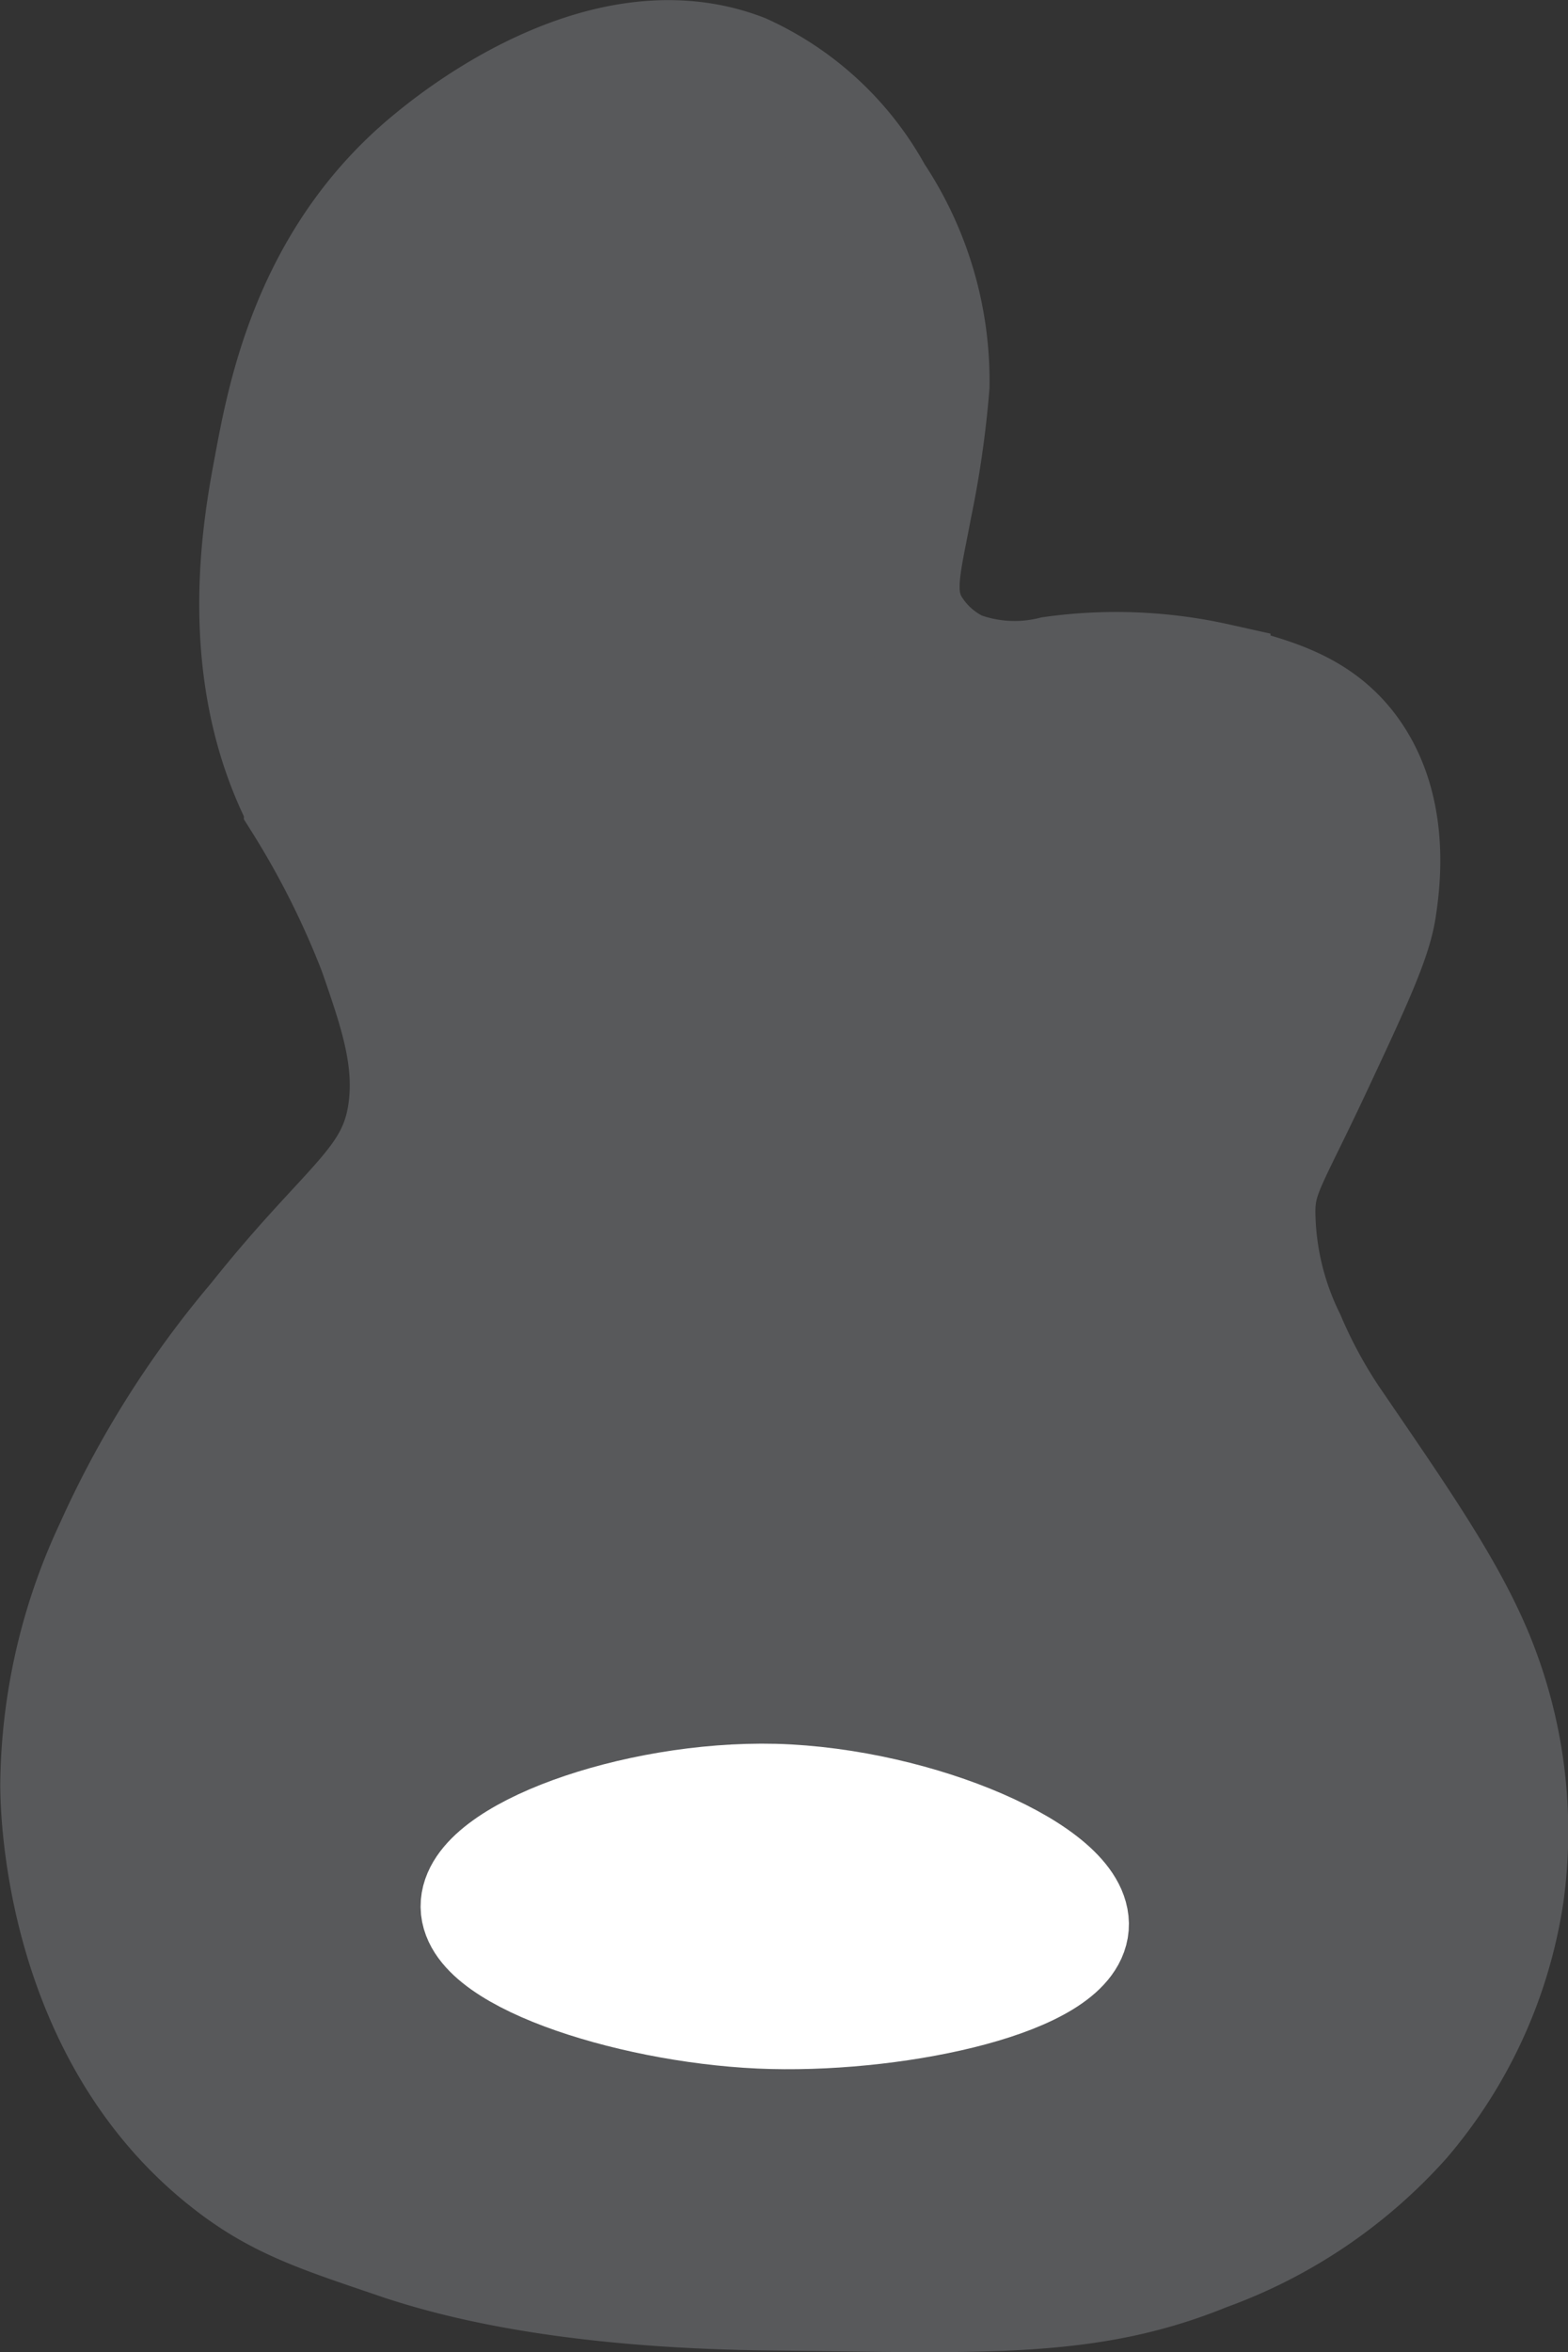
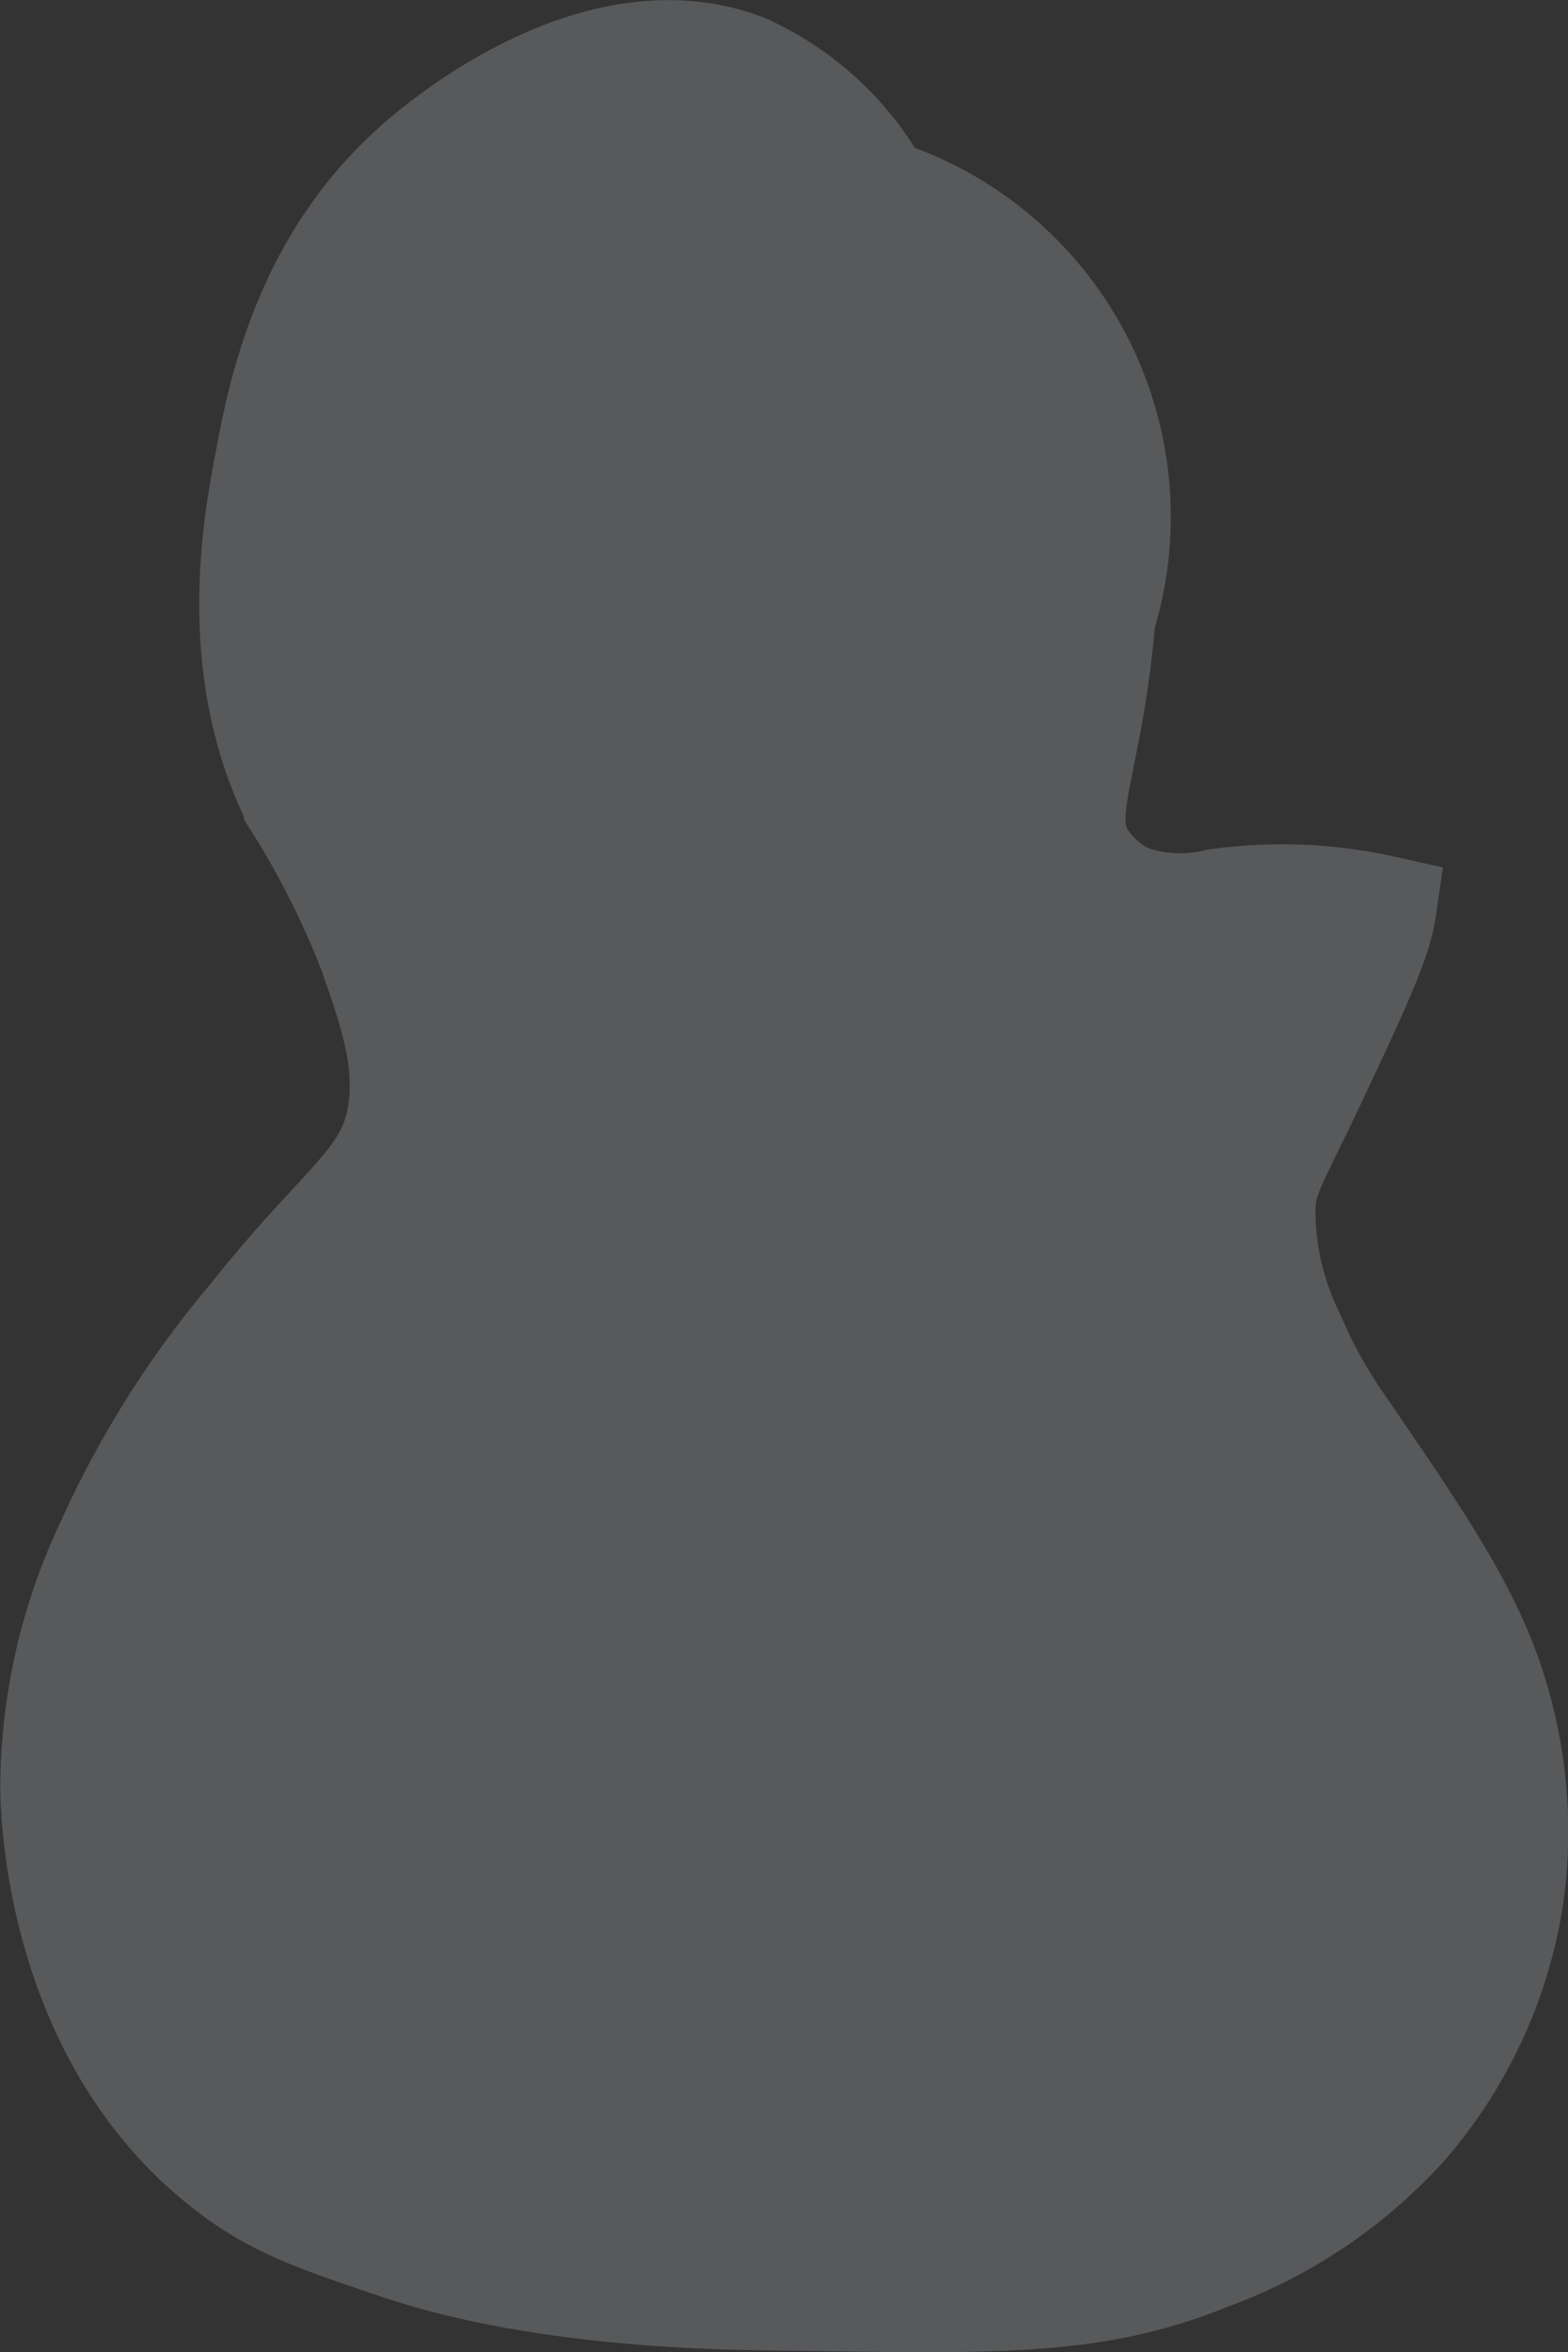
<svg xmlns="http://www.w3.org/2000/svg" viewBox="0 0 59.09 88.59">
  <rect x="0" y="0" width="59.09" height="88.59" fill="#333333" stroke="none" />
  <defs>
    <style>.cls-1{fill:#58595b;stroke:#58595b;}.cls-1,.cls-2{stroke-miterlimit:10;stroke-width:4px;}.cls-2{fill:#fff;stroke:#fff;}</style>
  </defs>
  <g id="Finished">
    <g id="Bass">
-       <path class="cls-1" d="M201.5,39.63a10.9,10.9,0,0,0-5.06-4.69c-5.47-2.11-11.28,2.78-12,3.37-4.55,3.77-5.51,9-6,11.63-.41,2.18-1.46,7.72,1.12,12.75a32.78,32.78,0,0,1,2.82,5.62c.76,2.19,1.35,3.9,1.12,5.82-.34,2.75-2.09,3.43-5.62,7.87a36.38,36.38,0,0,0-5.44,8.63,21.63,21.63,0,0,0-2.06,9c0,1.05.18,9.51,6.56,14.43,1.92,1.49,3.63,2,6.56,3,1.72.56,5.91,1.79,13.88,1.88s12,.34,16.5-1.5a18.45,18.45,0,0,0,7.5-5.06,17.16,17.16,0,0,0,3.93-8.63,17.51,17.51,0,0,0-.93-8.44c-1-2.72-2.87-5.42-5.44-9.18a18.28,18.28,0,0,1-1.88-3.38,10.85,10.85,0,0,1-1.12-4.69c0-1.34.45-1.82,2.06-5.25s2.33-5,2.5-6.18c.15-1,.56-4-1.25-6.25-1.29-1.59-3.08-2-5-2.5a17.56,17.56,0,0,0-6.25-.25,5.82,5.82,0,0,1-3.41-.19,4,4,0,0,1-1.68-1.5c-.68-1.12-.31-2.27.09-4.41a37.59,37.59,0,0,0,.66-4.59A12.83,12.83,0,0,0,201.5,39.63Z" transform="translate(-168.37 -32.41)" />
-       <path class="cls-2" d="M197.56,100.09c-5.33-.13-11.36,2.08-11.34,4.13s6.26,4,11.25,4.12,11.28-1.3,11.44-3.37S203.05,100.24,197.56,100.09Z" transform="translate(-168.37 -32.41)" />
+       <path class="cls-1" d="M201.5,39.63a10.9,10.9,0,0,0-5.06-4.69c-5.47-2.11-11.28,2.78-12,3.37-4.55,3.77-5.51,9-6,11.63-.41,2.18-1.46,7.72,1.12,12.75a32.78,32.78,0,0,1,2.82,5.62c.76,2.19,1.35,3.9,1.12,5.82-.34,2.75-2.09,3.43-5.62,7.87a36.38,36.38,0,0,0-5.44,8.63,21.63,21.63,0,0,0-2.06,9c0,1.05.18,9.51,6.56,14.43,1.92,1.49,3.63,2,6.56,3,1.72.56,5.91,1.79,13.88,1.88s12,.34,16.5-1.5a18.45,18.45,0,0,0,7.5-5.06,17.16,17.16,0,0,0,3.93-8.63,17.51,17.51,0,0,0-.93-8.44c-1-2.72-2.87-5.42-5.44-9.18a18.28,18.28,0,0,1-1.88-3.38,10.85,10.85,0,0,1-1.12-4.69c0-1.34.45-1.82,2.06-5.25s2.33-5,2.5-6.18a17.56,17.56,0,0,0-6.25-.25,5.82,5.82,0,0,1-3.41-.19,4,4,0,0,1-1.68-1.5c-.68-1.12-.31-2.27.09-4.41a37.59,37.59,0,0,0,.66-4.59A12.83,12.83,0,0,0,201.5,39.63Z" transform="translate(-168.37 -32.41)" />
    </g>
  </g>
</svg>